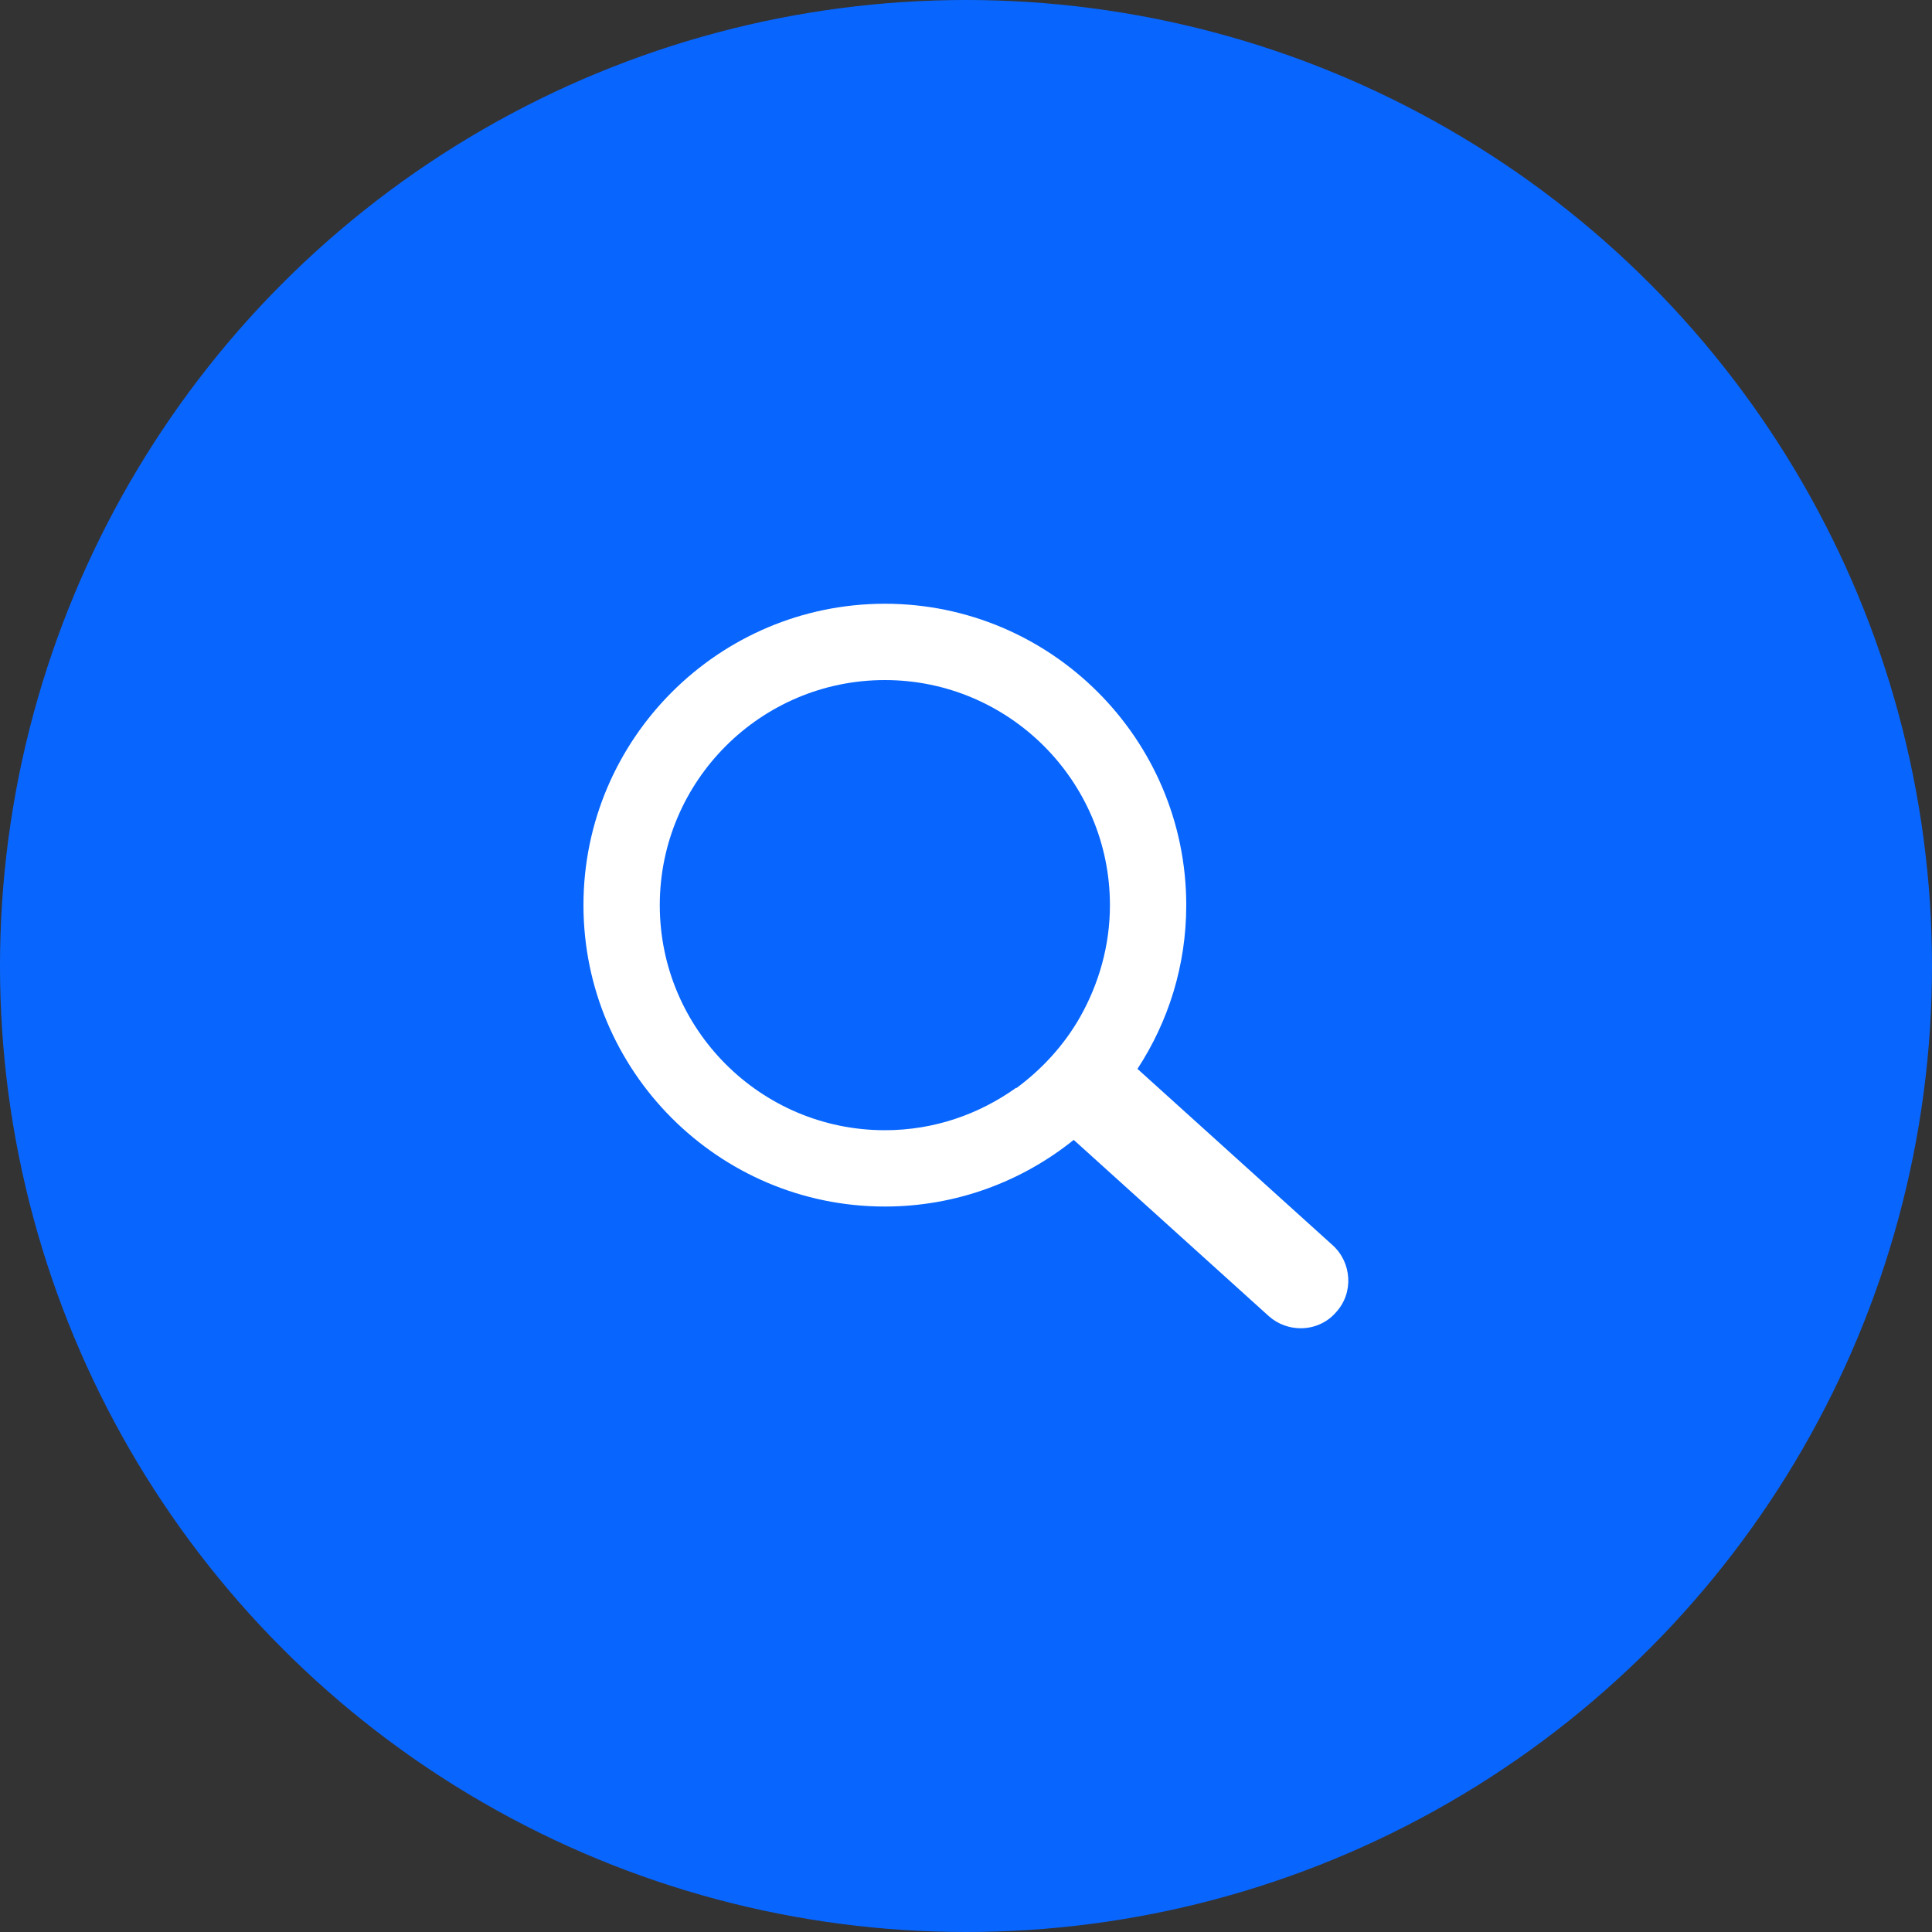
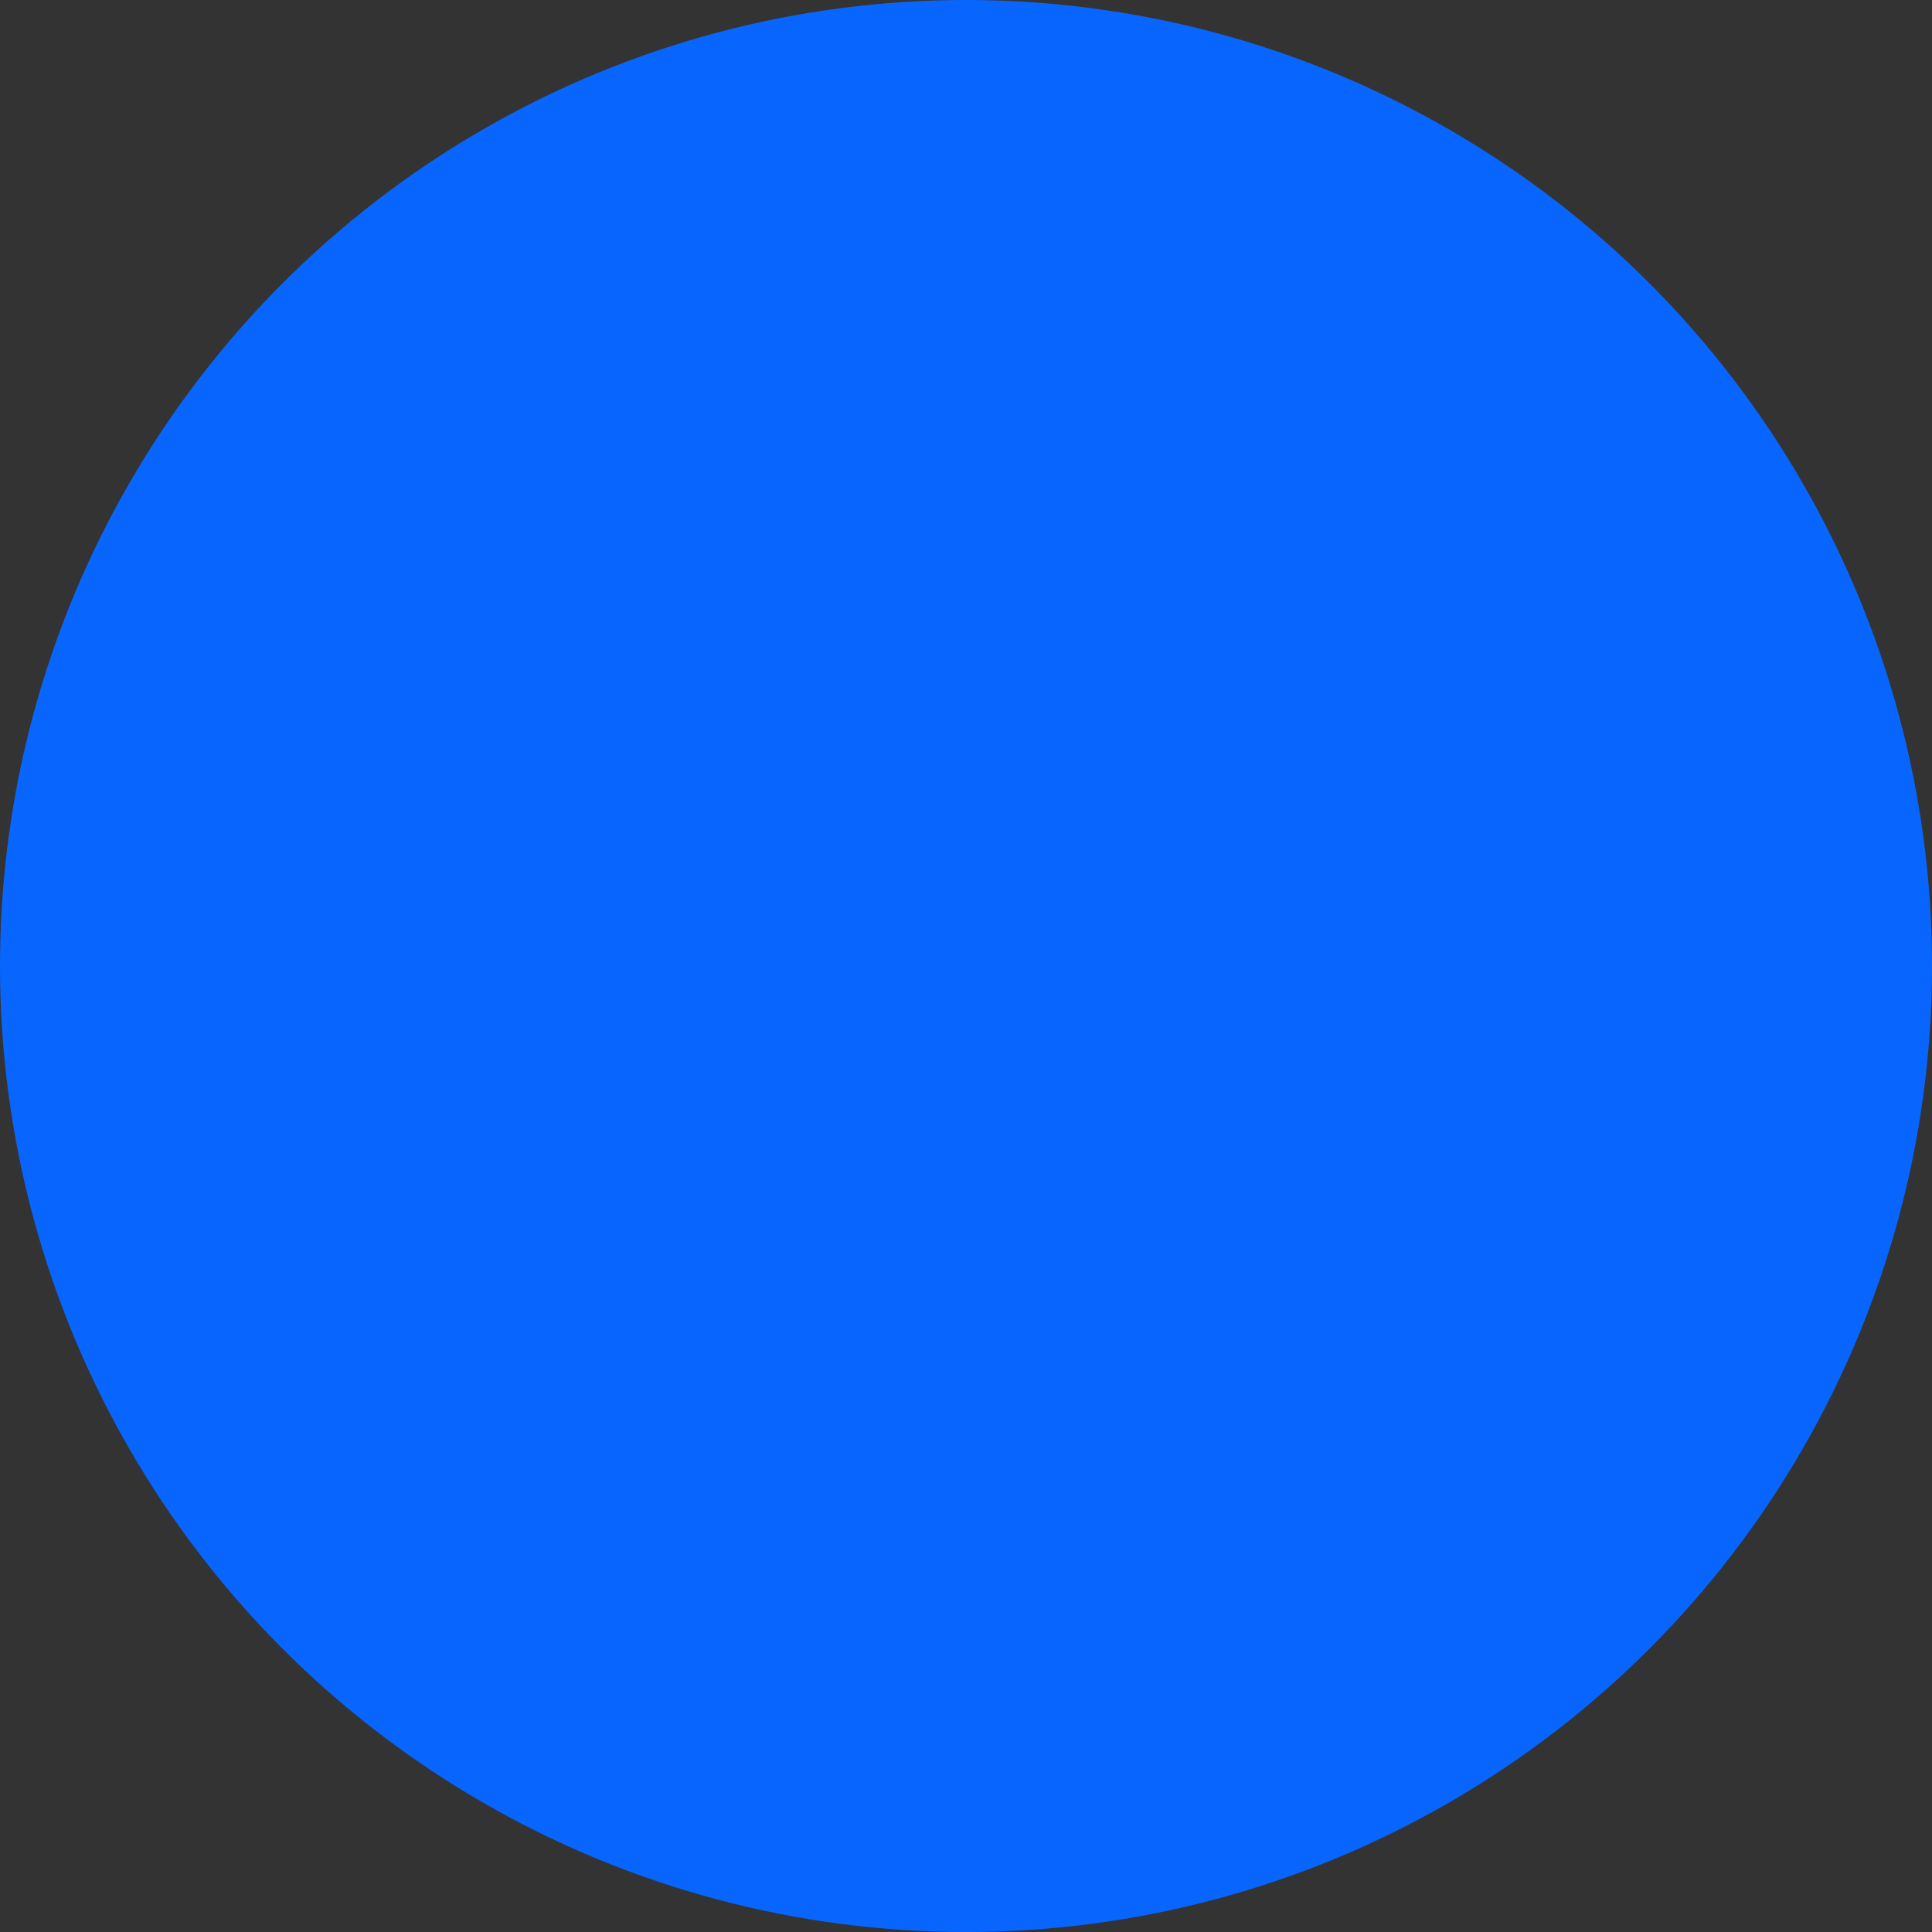
<svg xmlns="http://www.w3.org/2000/svg" id="_レイヤー_2" data-name="レイヤー_2" viewBox="0 0 40 40">
  <rect x="0" y="0" width="40" height="40" fill="#333333" stroke="none" />
  <defs>
    <style>
      .cls-1 {
        fill: #0866FF;
      }

      .cls-2 {
        fill: #fff;
      }
    </style>
  </defs>
  <g id="_内容" data-name="内容">
    <g>
      <circle class="cls-1" cx="20" cy="20" r="20" />
-       <path class="cls-2" d="M27.59,25.78l-4.04-3.65c.64-.98,1.01-2.14,1.01-3.39,0-3.44-2.8-6.24-6.24-6.24s-6.24,2.8-6.24,6.24,2.8,6.24,6.24,6.24c1.48,0,2.84-.52,3.91-1.38l4.04,3.65c.19.17.43.25.66.25.27,0,.54-.11.73-.33.37-.4.33-1.03-.07-1.39ZM21.04,22.52c-.77.55-1.7.88-2.72.88-2.57,0-4.66-2.09-4.66-4.66s2.09-4.66,4.66-4.66,4.66,2.09,4.66,4.66c0,.84-.23,1.63-.62,2.32-.33.58-.79,1.08-1.32,1.47Z" />
    </g>
  </g>
</svg>